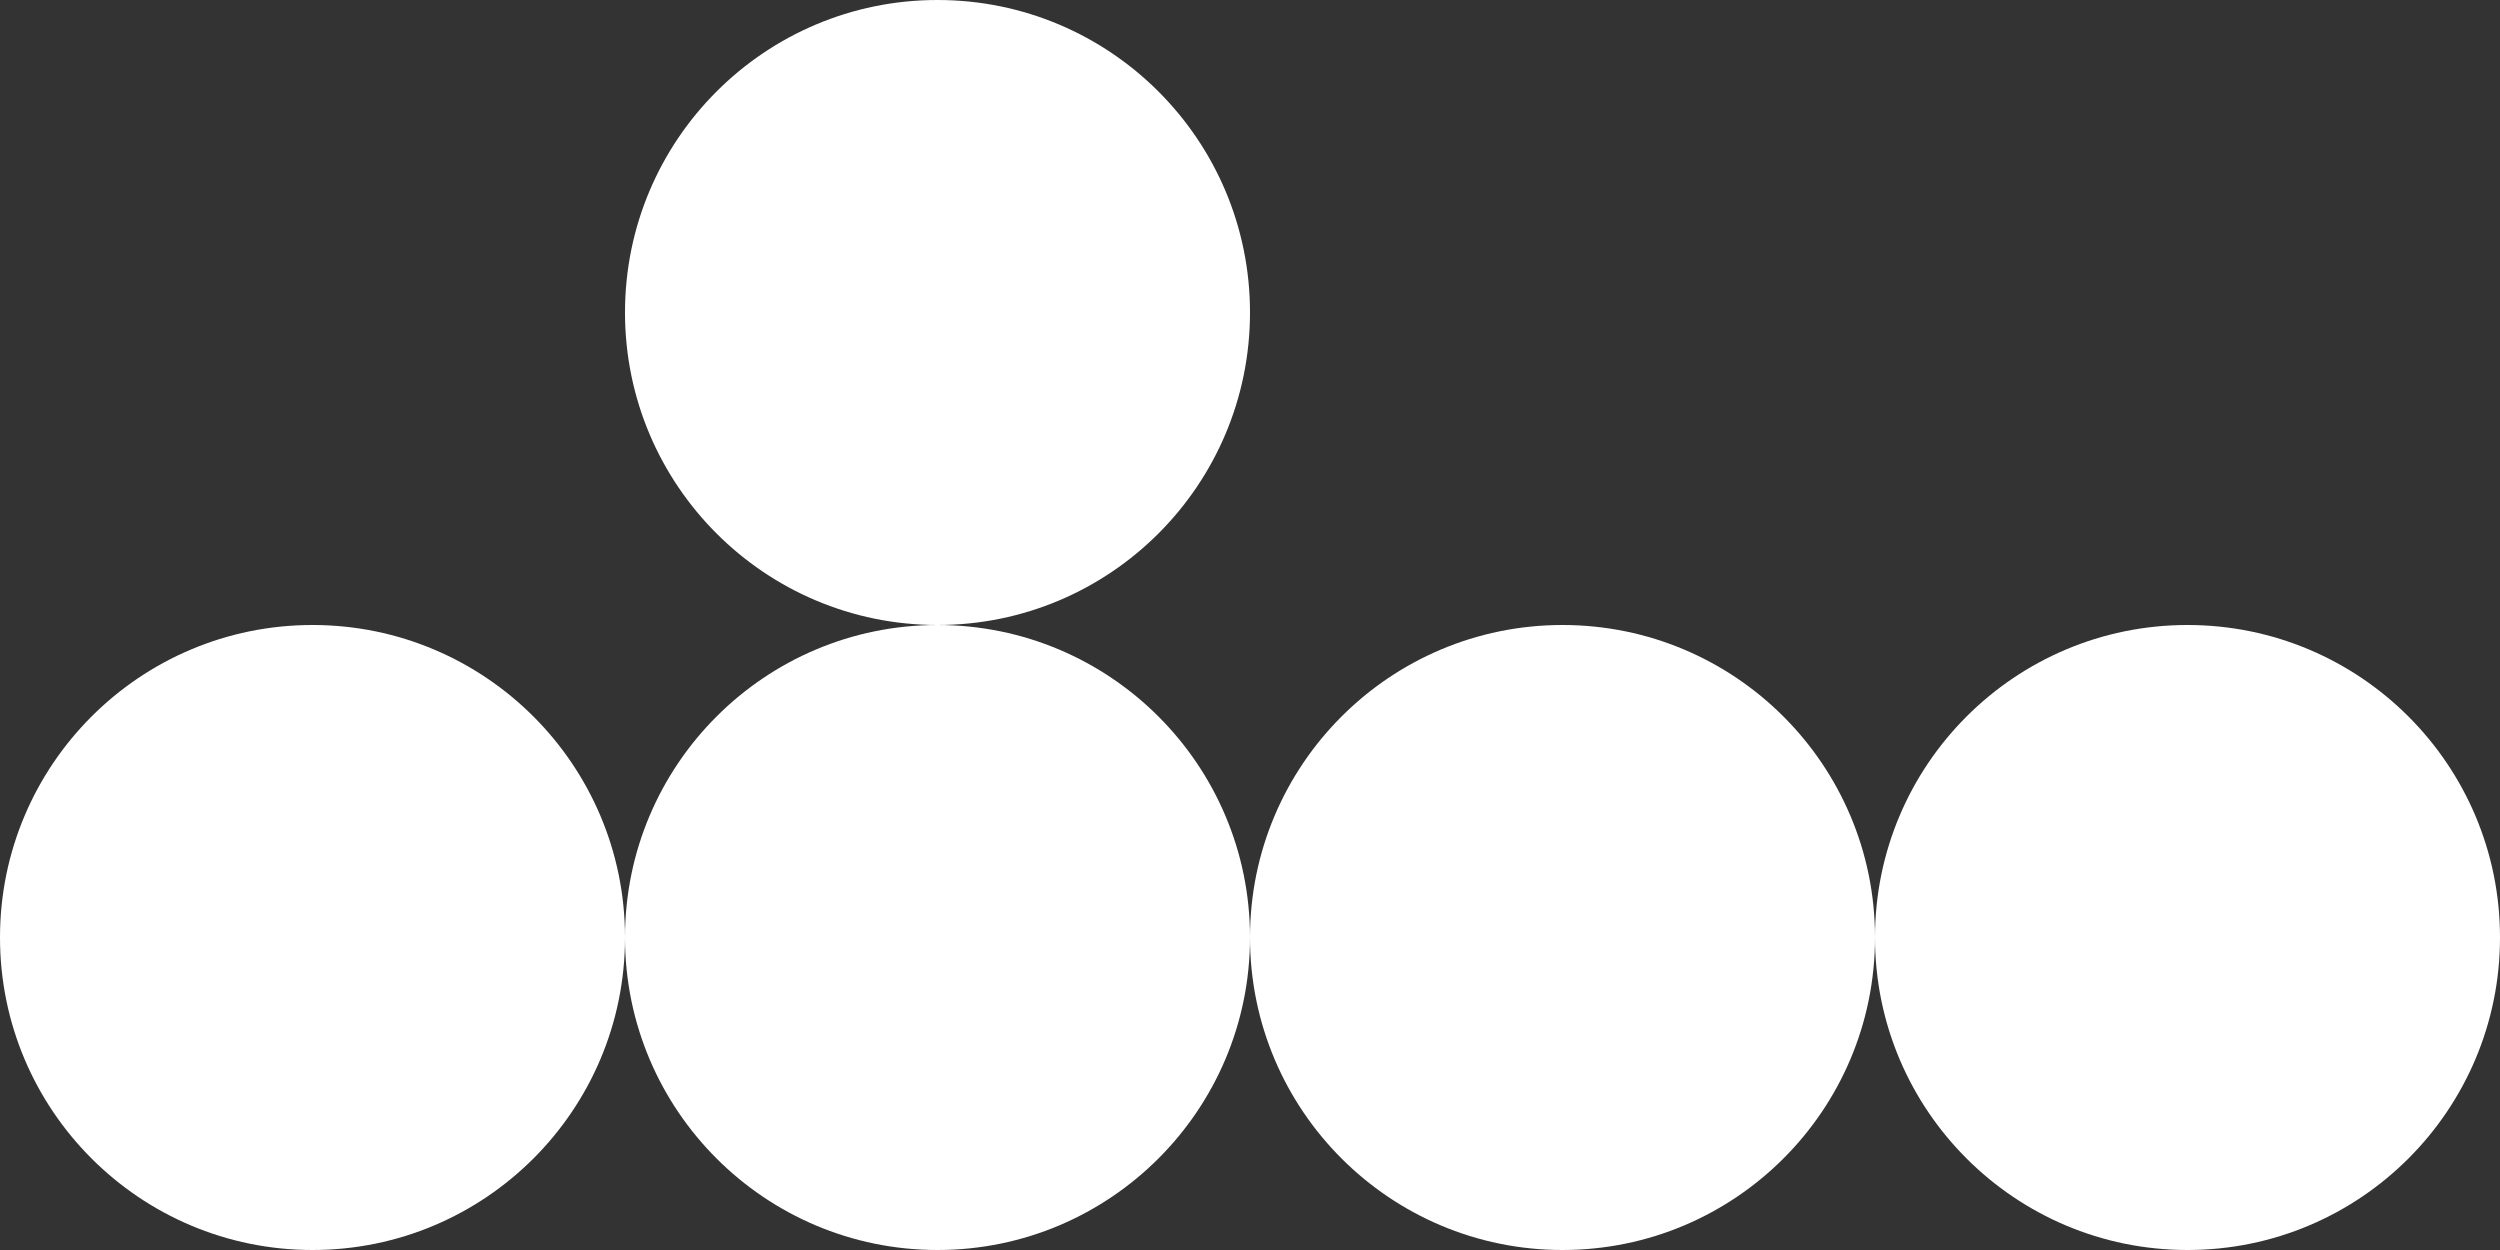
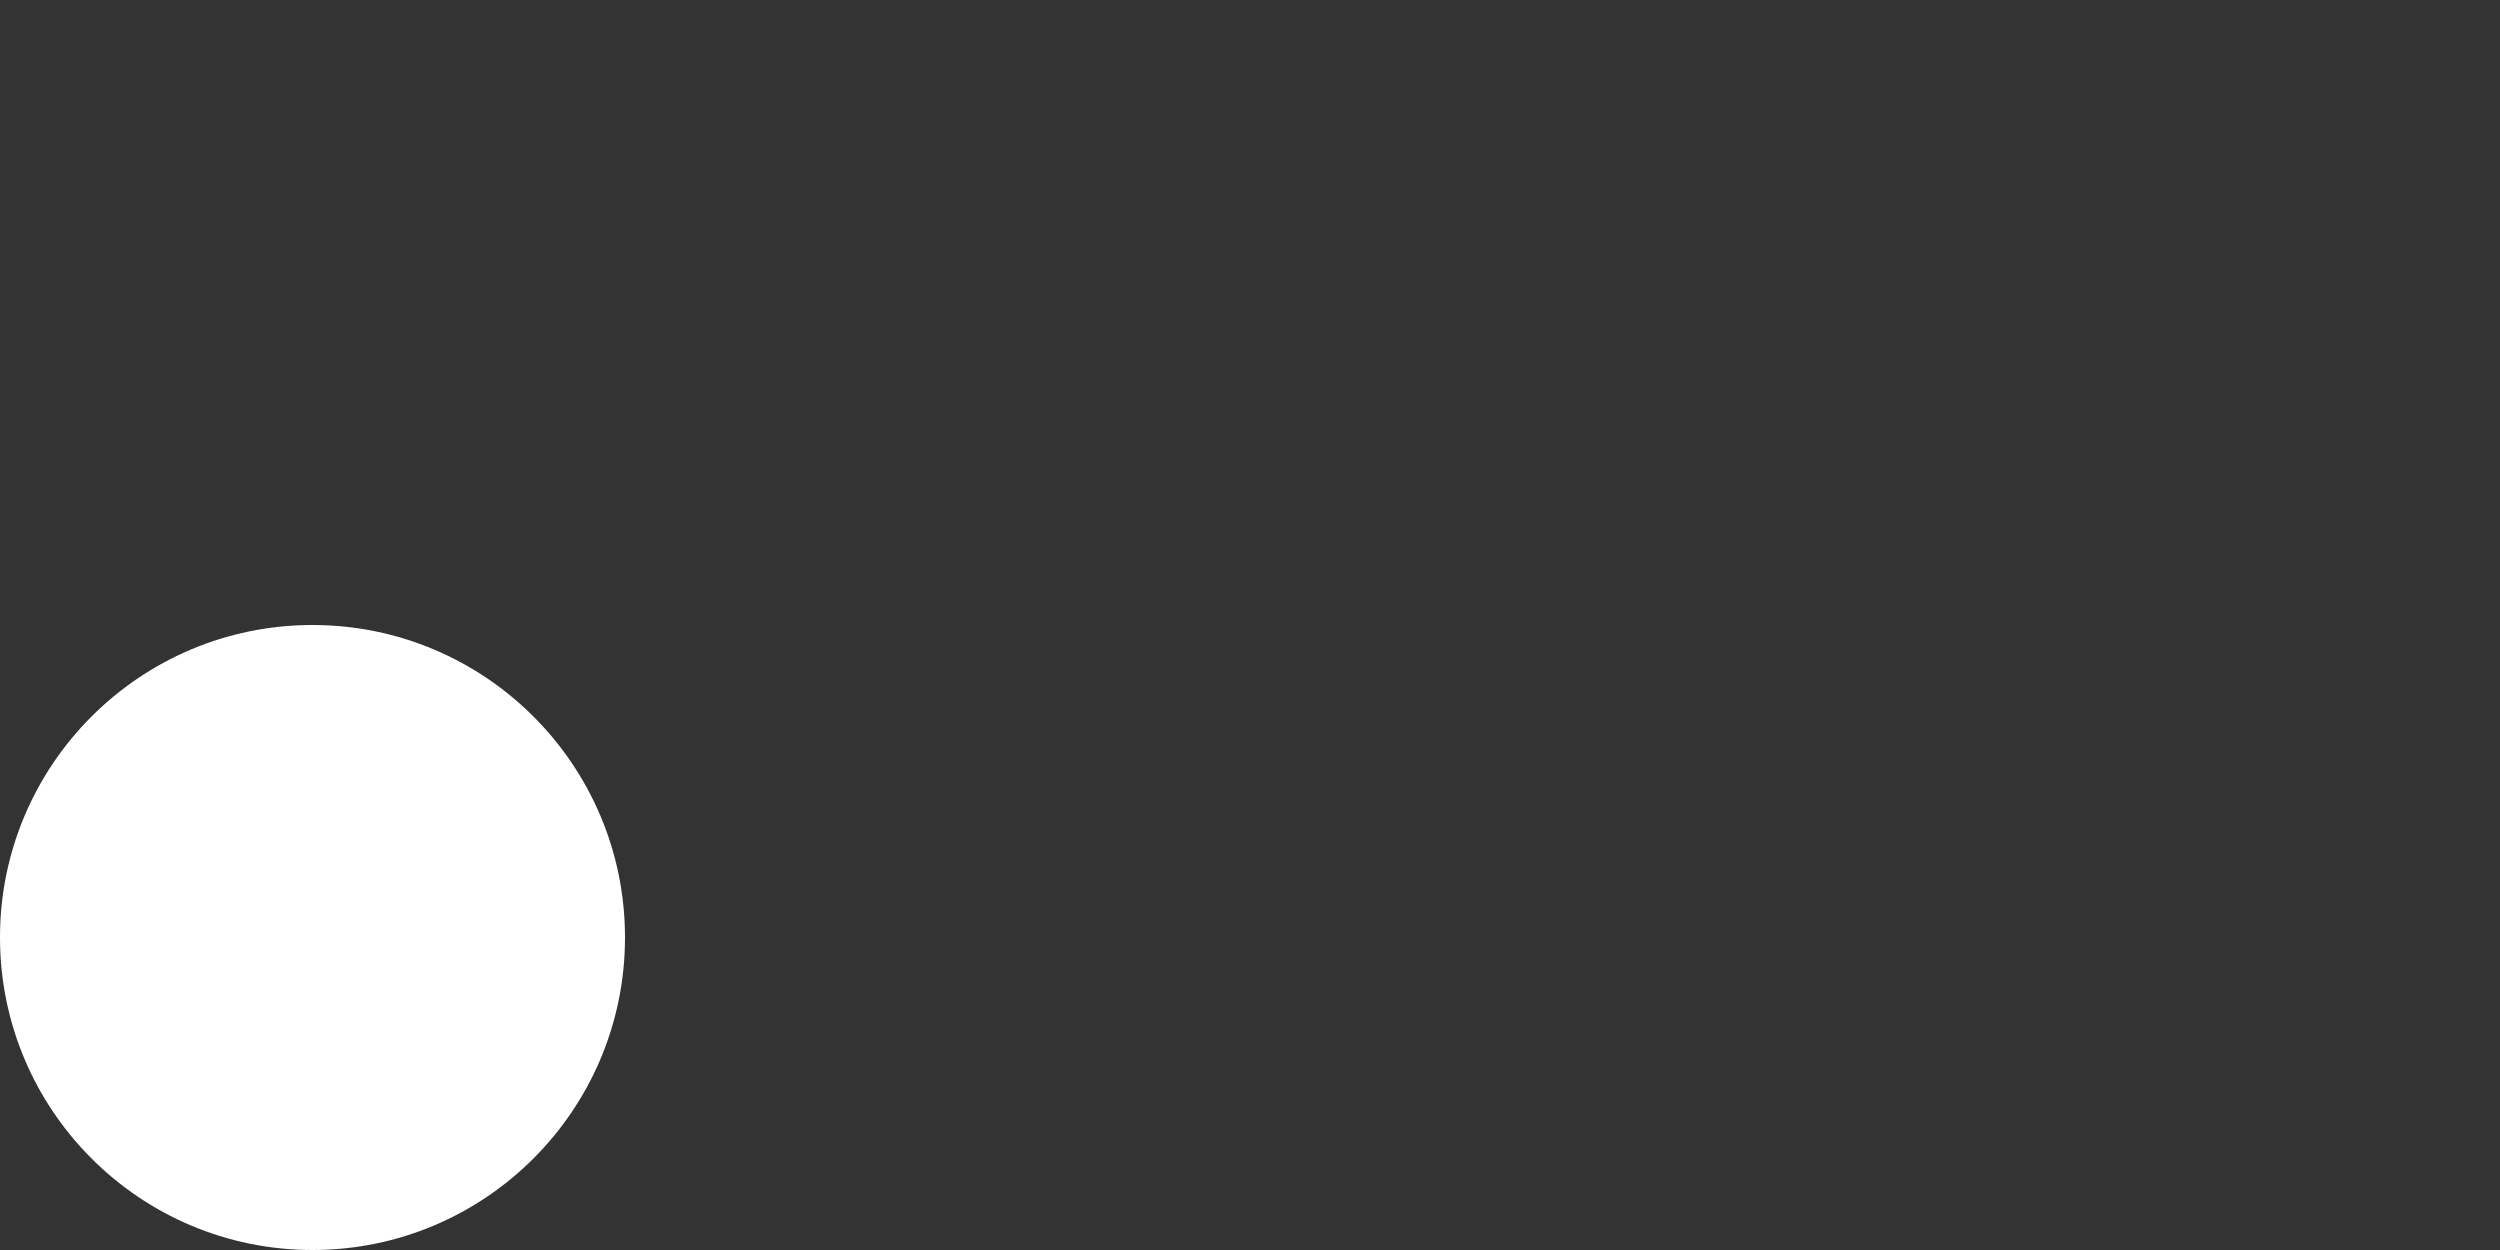
<svg xmlns="http://www.w3.org/2000/svg" width="72" height="36" viewBox="0 0 72 36" fill="none">
  <rect x="0" y="0" width="72" height="36" fill="#333333" stroke="none" />
  <circle r="9" transform="matrix(4.37114e-08 -1 -1 -4.37114e-08 9 27)" fill="white" />
-   <circle r="9" transform="matrix(4.37114e-08 -1 -1 -4.37114e-08 27 27)" fill="white" />
-   <circle r="9" transform="matrix(-1 0 0 1 27 9)" fill="white" />
-   <circle r="9" transform="matrix(-1 0 0 1 45 27)" fill="white" />
-   <circle r="9" transform="matrix(-1 0 0 1 63 27)" fill="white" />
</svg>